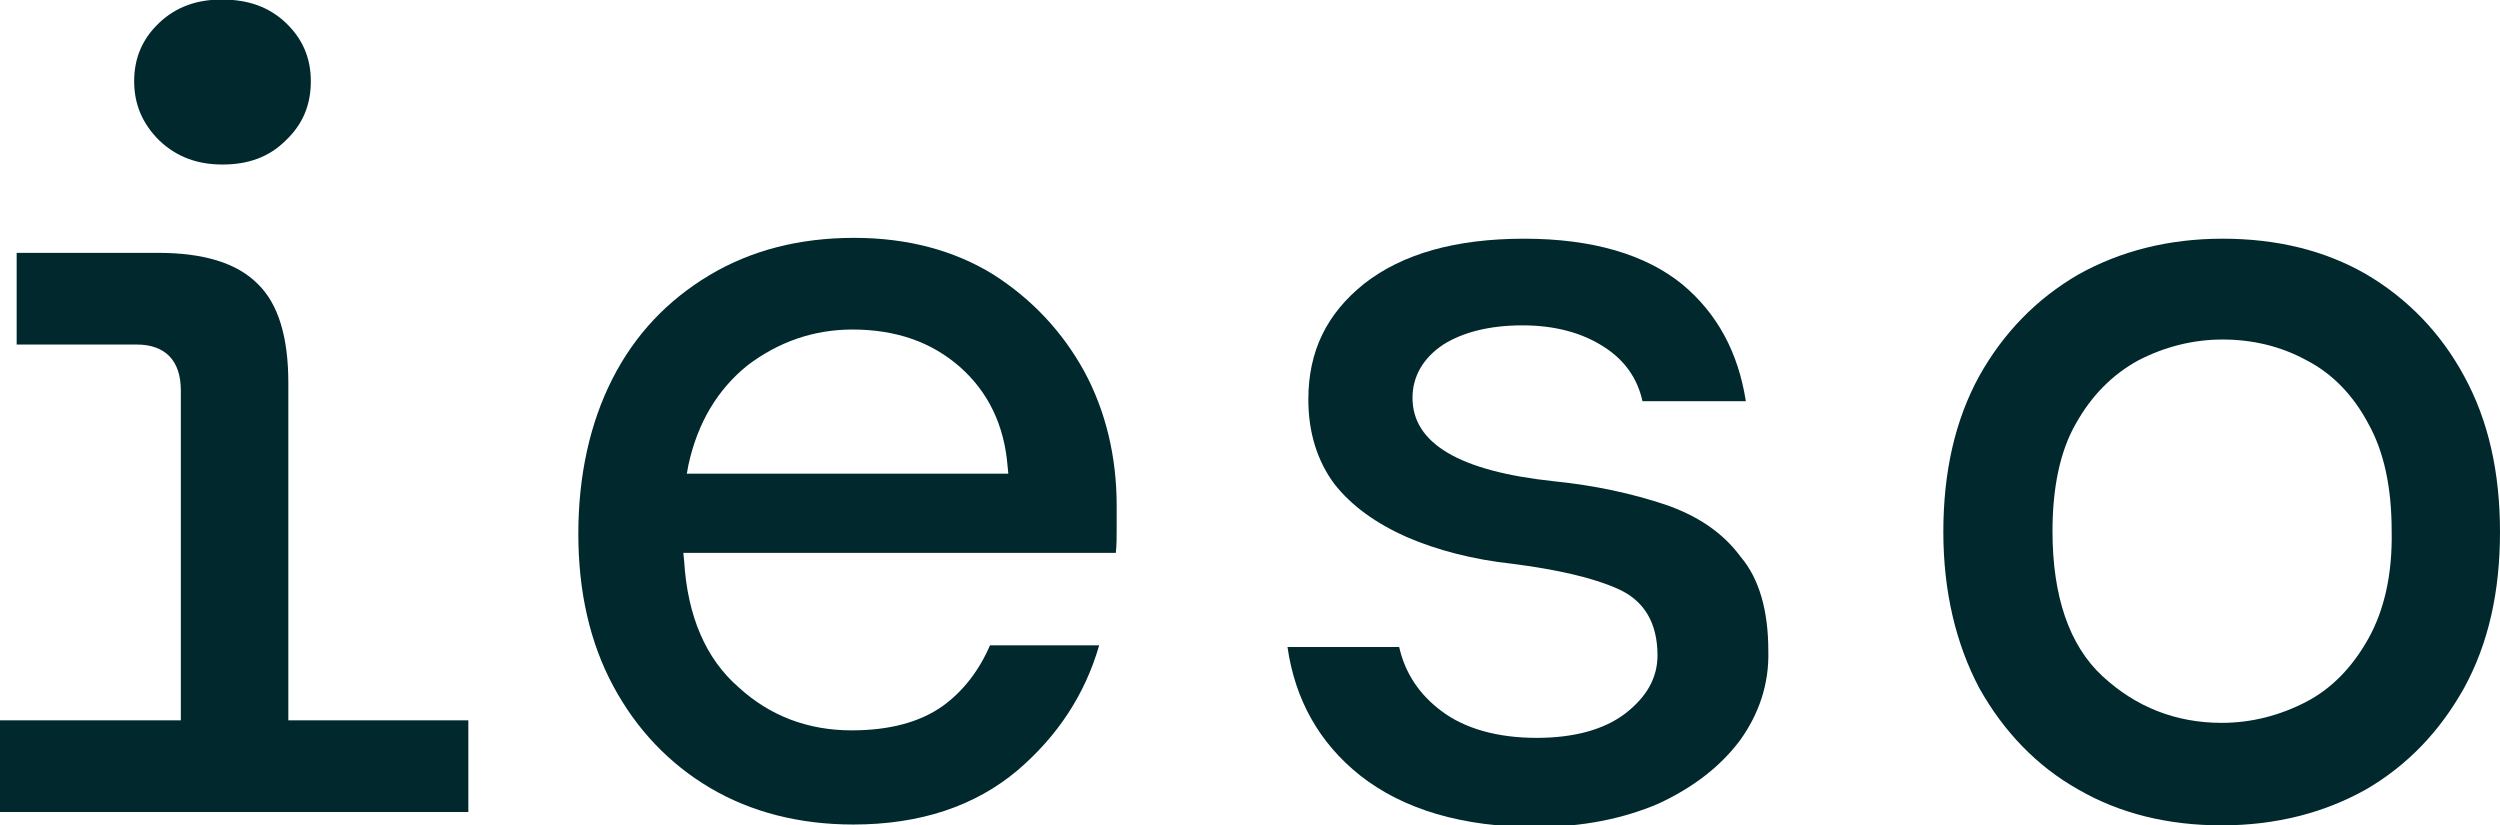
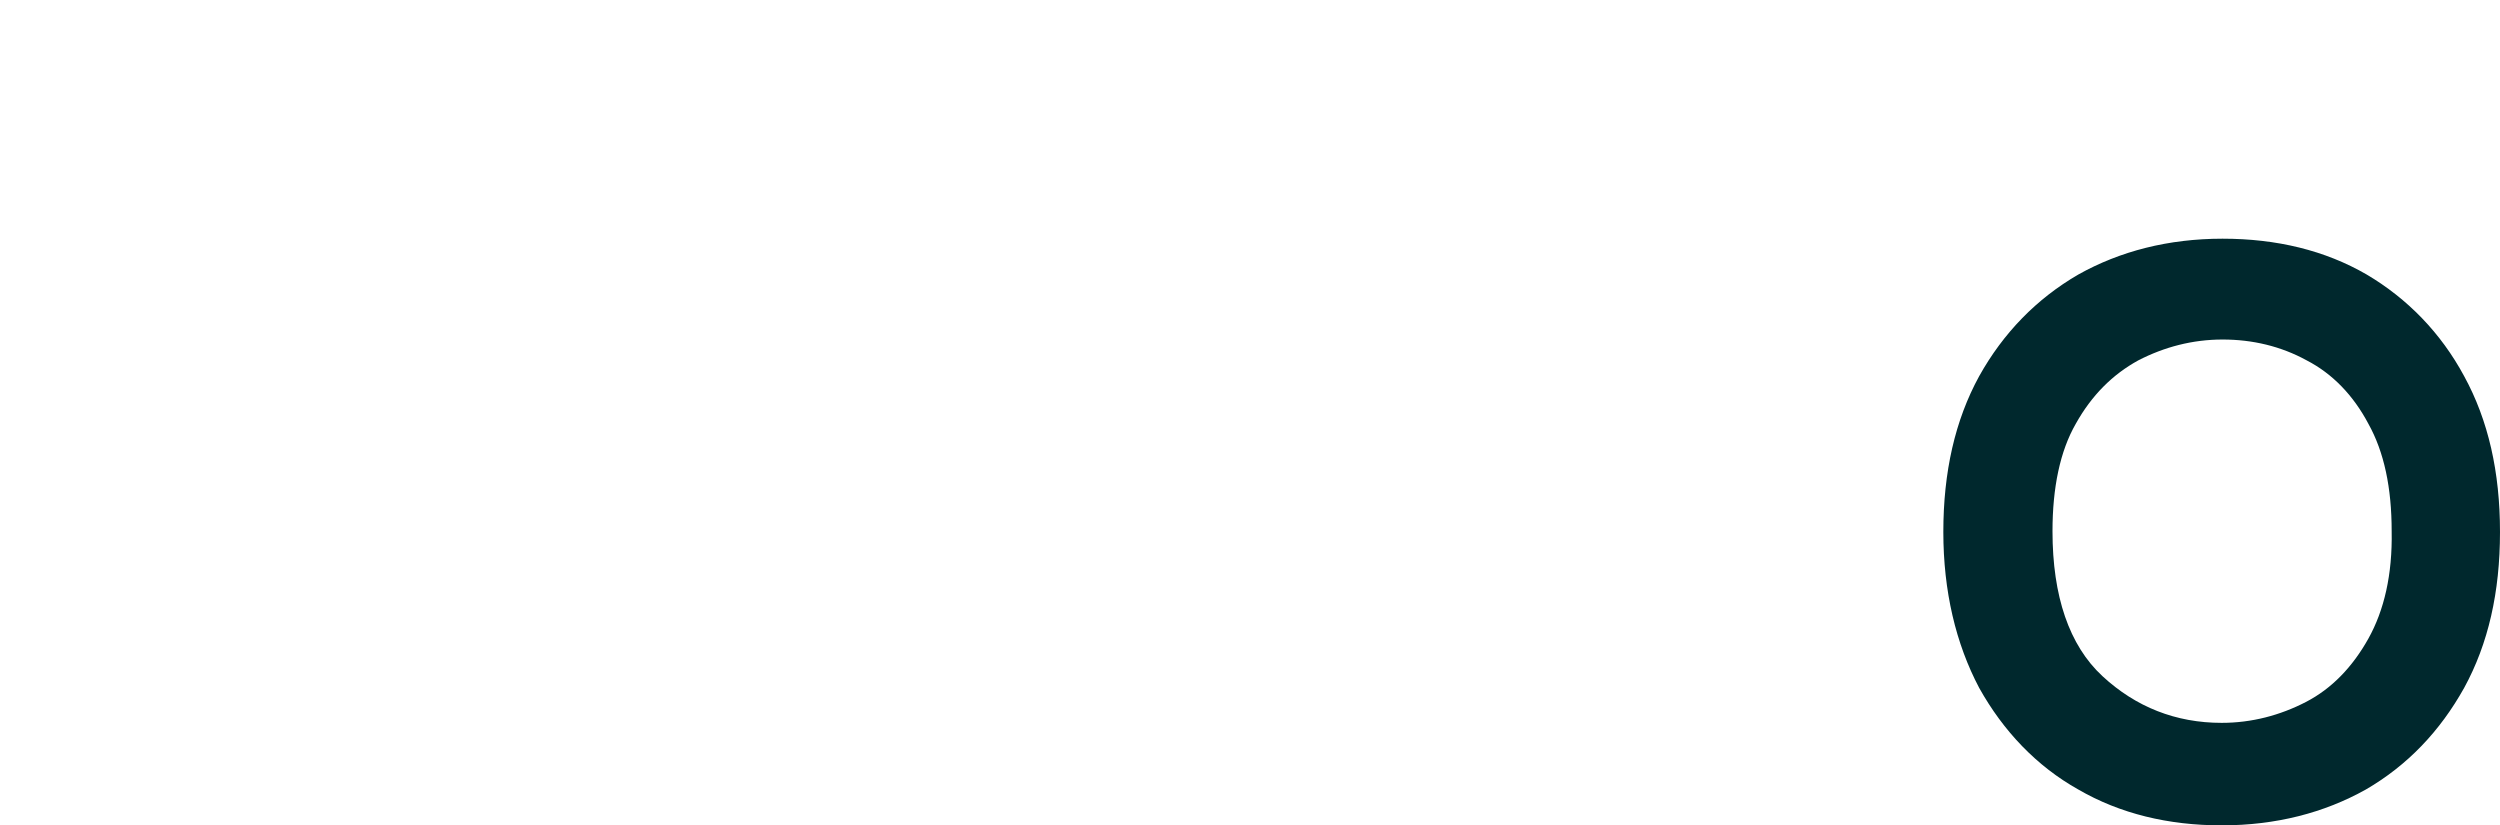
<svg xmlns="http://www.w3.org/2000/svg" version="1.1" id="Layer_1" x="0px" y="0px" viewBox="0 0 300 99" style="enable-background:new 0 0 300 99;" xml:space="preserve">
  <style type="text/css"> .st0{fill-rule:evenodd;clip-rule:evenodd;fill:#00282D;} </style>
  <g id="Page-1">
    <g id="Ieso_Teal_RGB">
      <g id="ieso-svg" transform="translate(0, 0.843)">
-         <path id="Fill-1" class="st0" d="M34.6,45.1c0-5.5-1.2-9.5-3.7-11.9c-2.5-2.5-6.5-3.7-11.9-3.7h-17v11h14.4 c3.4,0,5.3,1.9,5.3,5.5v39.6H0v11h56.2v-11H34.6V45.1" />
-         <path id="Fill-3" class="st0" d="M26.7,18.9c3.1,0,5.6-0.9,7.6-2.9c2-1.9,3-4.2,3-7.1c0-2.8-1-5.1-3-7c-2-1.9-4.5-2.8-7.7-2.8 c-3,0-5.5,0.9-7.5,2.8c-2,1.9-3,4.2-3,7c0,2.8,1,5.1,3,7.1C21.2,18,23.7,18.9,26.7,18.9" />
-         <path id="Fill-4" class="st0" d="M82.4,56.1l0.2-1.1c1.1-5.1,3.5-9.1,7.1-12c3.7-2.8,7.9-4.3,12.6-4.3c5.2,0,9.5,1.5,12.9,4.5 c3.4,3,5.3,7,5.7,11.8l0.1,1H82.4z M119.2,32.1c-4.7-2.9-10.3-4.4-16.7-4.4c-6.6,0-12.4,1.5-17.4,4.5c-5,3-8.9,7.1-11.6,12.4 c-2.7,5.3-4.1,11.6-4.1,18.6c0,7,1.4,13.1,4.2,18.3c2.8,5.2,6.7,9.3,11.6,12.2c4.9,2.9,10.7,4.4,17.2,4.4c8,0,14.6-2.2,19.7-6.5 c4.8-4.1,8.1-9.1,9.8-15h-13.1c-1.3,3-3.2,5.5-5.7,7.3c-2.7,1.9-6.3,2.9-10.9,2.9c-5.2,0-9.8-1.7-13.6-5.2 c-3.9-3.4-6.1-8.5-6.5-15.1l-0.1-1h51.9c0.1-1,0.1-1.8,0.1-2.7v-3c0-5.8-1.3-11.3-3.9-16.1C127.5,39,123.9,35.1,119.2,32.1 L119.2,32.1z" />
-         <path id="Fill-5" class="st0" d="M199.8,59.7c-3.9-1.3-8.4-2.3-13.4-2.8c-11.2-1.2-16.9-4.5-16.9-10c0-2.6,1.3-4.8,3.7-6.4 c2.4-1.5,5.6-2.3,9.5-2.3c3.9,0,7.2,0.9,9.8,2.6c2.5,1.6,4,3.8,4.6,6.5h12.4c-0.9-5.8-3.4-10.5-7.6-14c-4.4-3.6-10.8-5.5-19-5.5 c-8.2,0-14.6,1.8-19.2,5.4c-4.5,3.6-6.7,8.1-6.7,13.9c0,4,1.1,7.4,3.1,10.1c2.1,2.7,5.1,4.8,8.7,6.4c3.7,1.6,8,2.7,12.6,3.2 c5.5,0.7,9.8,1.7,12.7,3c3.2,1.4,4.8,4.1,4.8,8c0,2.7-1.3,5-3.9,7c-2.5,1.9-6.1,2.9-10.6,2.9c-4.7,0-8.6-1.1-11.4-3.2 c-2.7-2-4.4-4.6-5.1-7.7h-13.4c0.9,6.3,3.8,11.5,8.7,15.4c5.2,4.1,12.3,6.2,21.1,6.2c5.6,0,10.5-1,14.7-2.8 c4.1-1.9,7.4-4.4,9.8-7.6c2.3-3.2,3.5-6.8,3.4-10.7c0-4.9-1.1-8.7-3.3-11.3C206.7,63,203.6,61,199.8,59.7" />
        <path id="Fill-6" class="st0" d="M284.2,75.8c-1.9,3.4-4.4,6-7.5,7.6c-3.1,1.6-6.5,2.5-10.1,2.5c-5.5,0-10.3-1.9-14.3-5.6 c-4-3.7-6-9.6-6-17.4c0-5.2,0.9-9.6,2.8-12.9c1.9-3.4,4.4-5.9,7.5-7.6c3.1-1.6,6.5-2.5,10.1-2.5c3.6,0,7,0.8,10.1,2.5 c3.1,1.6,5.6,4.2,7.4,7.6c1.9,3.4,2.8,7.7,2.8,12.9C287.1,68.1,286.1,72.4,284.2,75.8z M295.7,44.3c-2.8-5.2-6.8-9.3-11.7-12.2 c-5-2.9-10.8-4.3-17.3-4.3c-6.5,0-12.3,1.5-17.3,4.3c-5,2.9-9,7-11.9,12.2c-2.9,5.3-4.3,11.5-4.3,18.7c0,7.1,1.5,13.4,4.3,18.7 c2.9,5.2,6.9,9.4,11.9,12.2c5,2.9,10.8,4.3,17.2,4.3c6.5,0,12.3-1.5,17.3-4.3c5-2.9,8.9-7,11.8-12.2c2.9-5.3,4.3-11.5,4.3-18.7 C300,55.8,298.6,49.6,295.7,44.3L295.7,44.3z" />
      </g>
    </g>
  </g>
</svg>